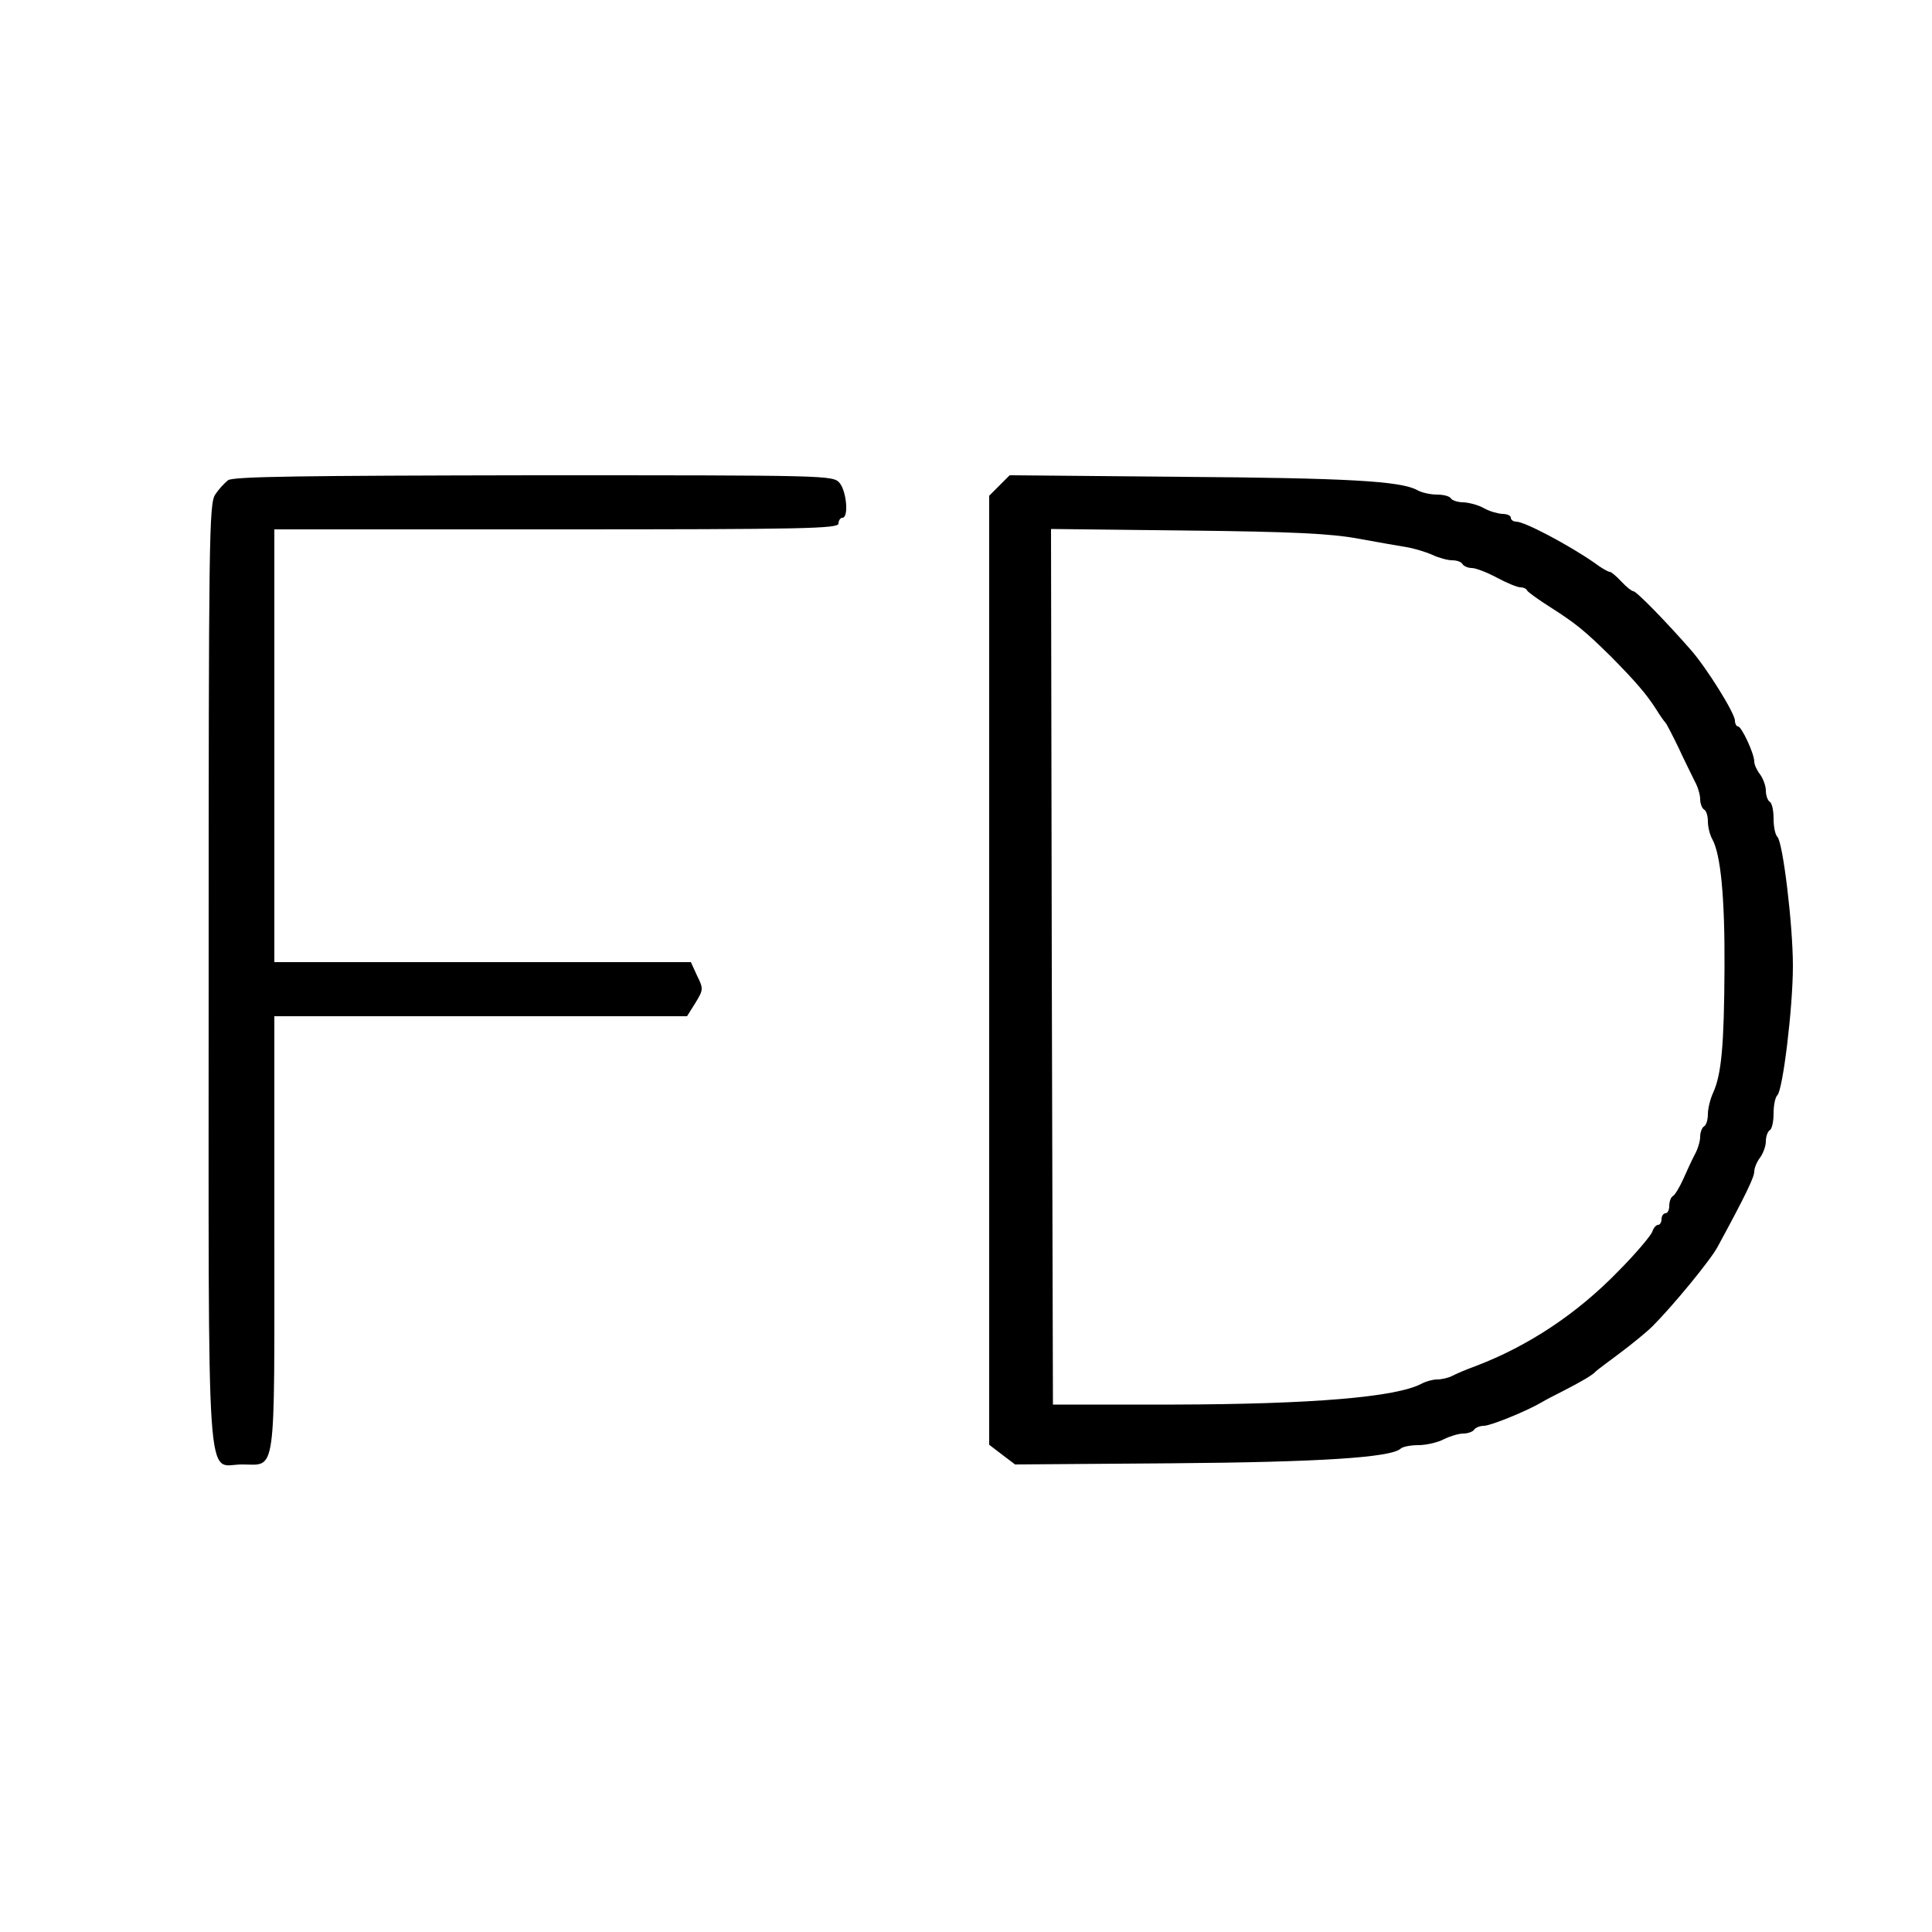
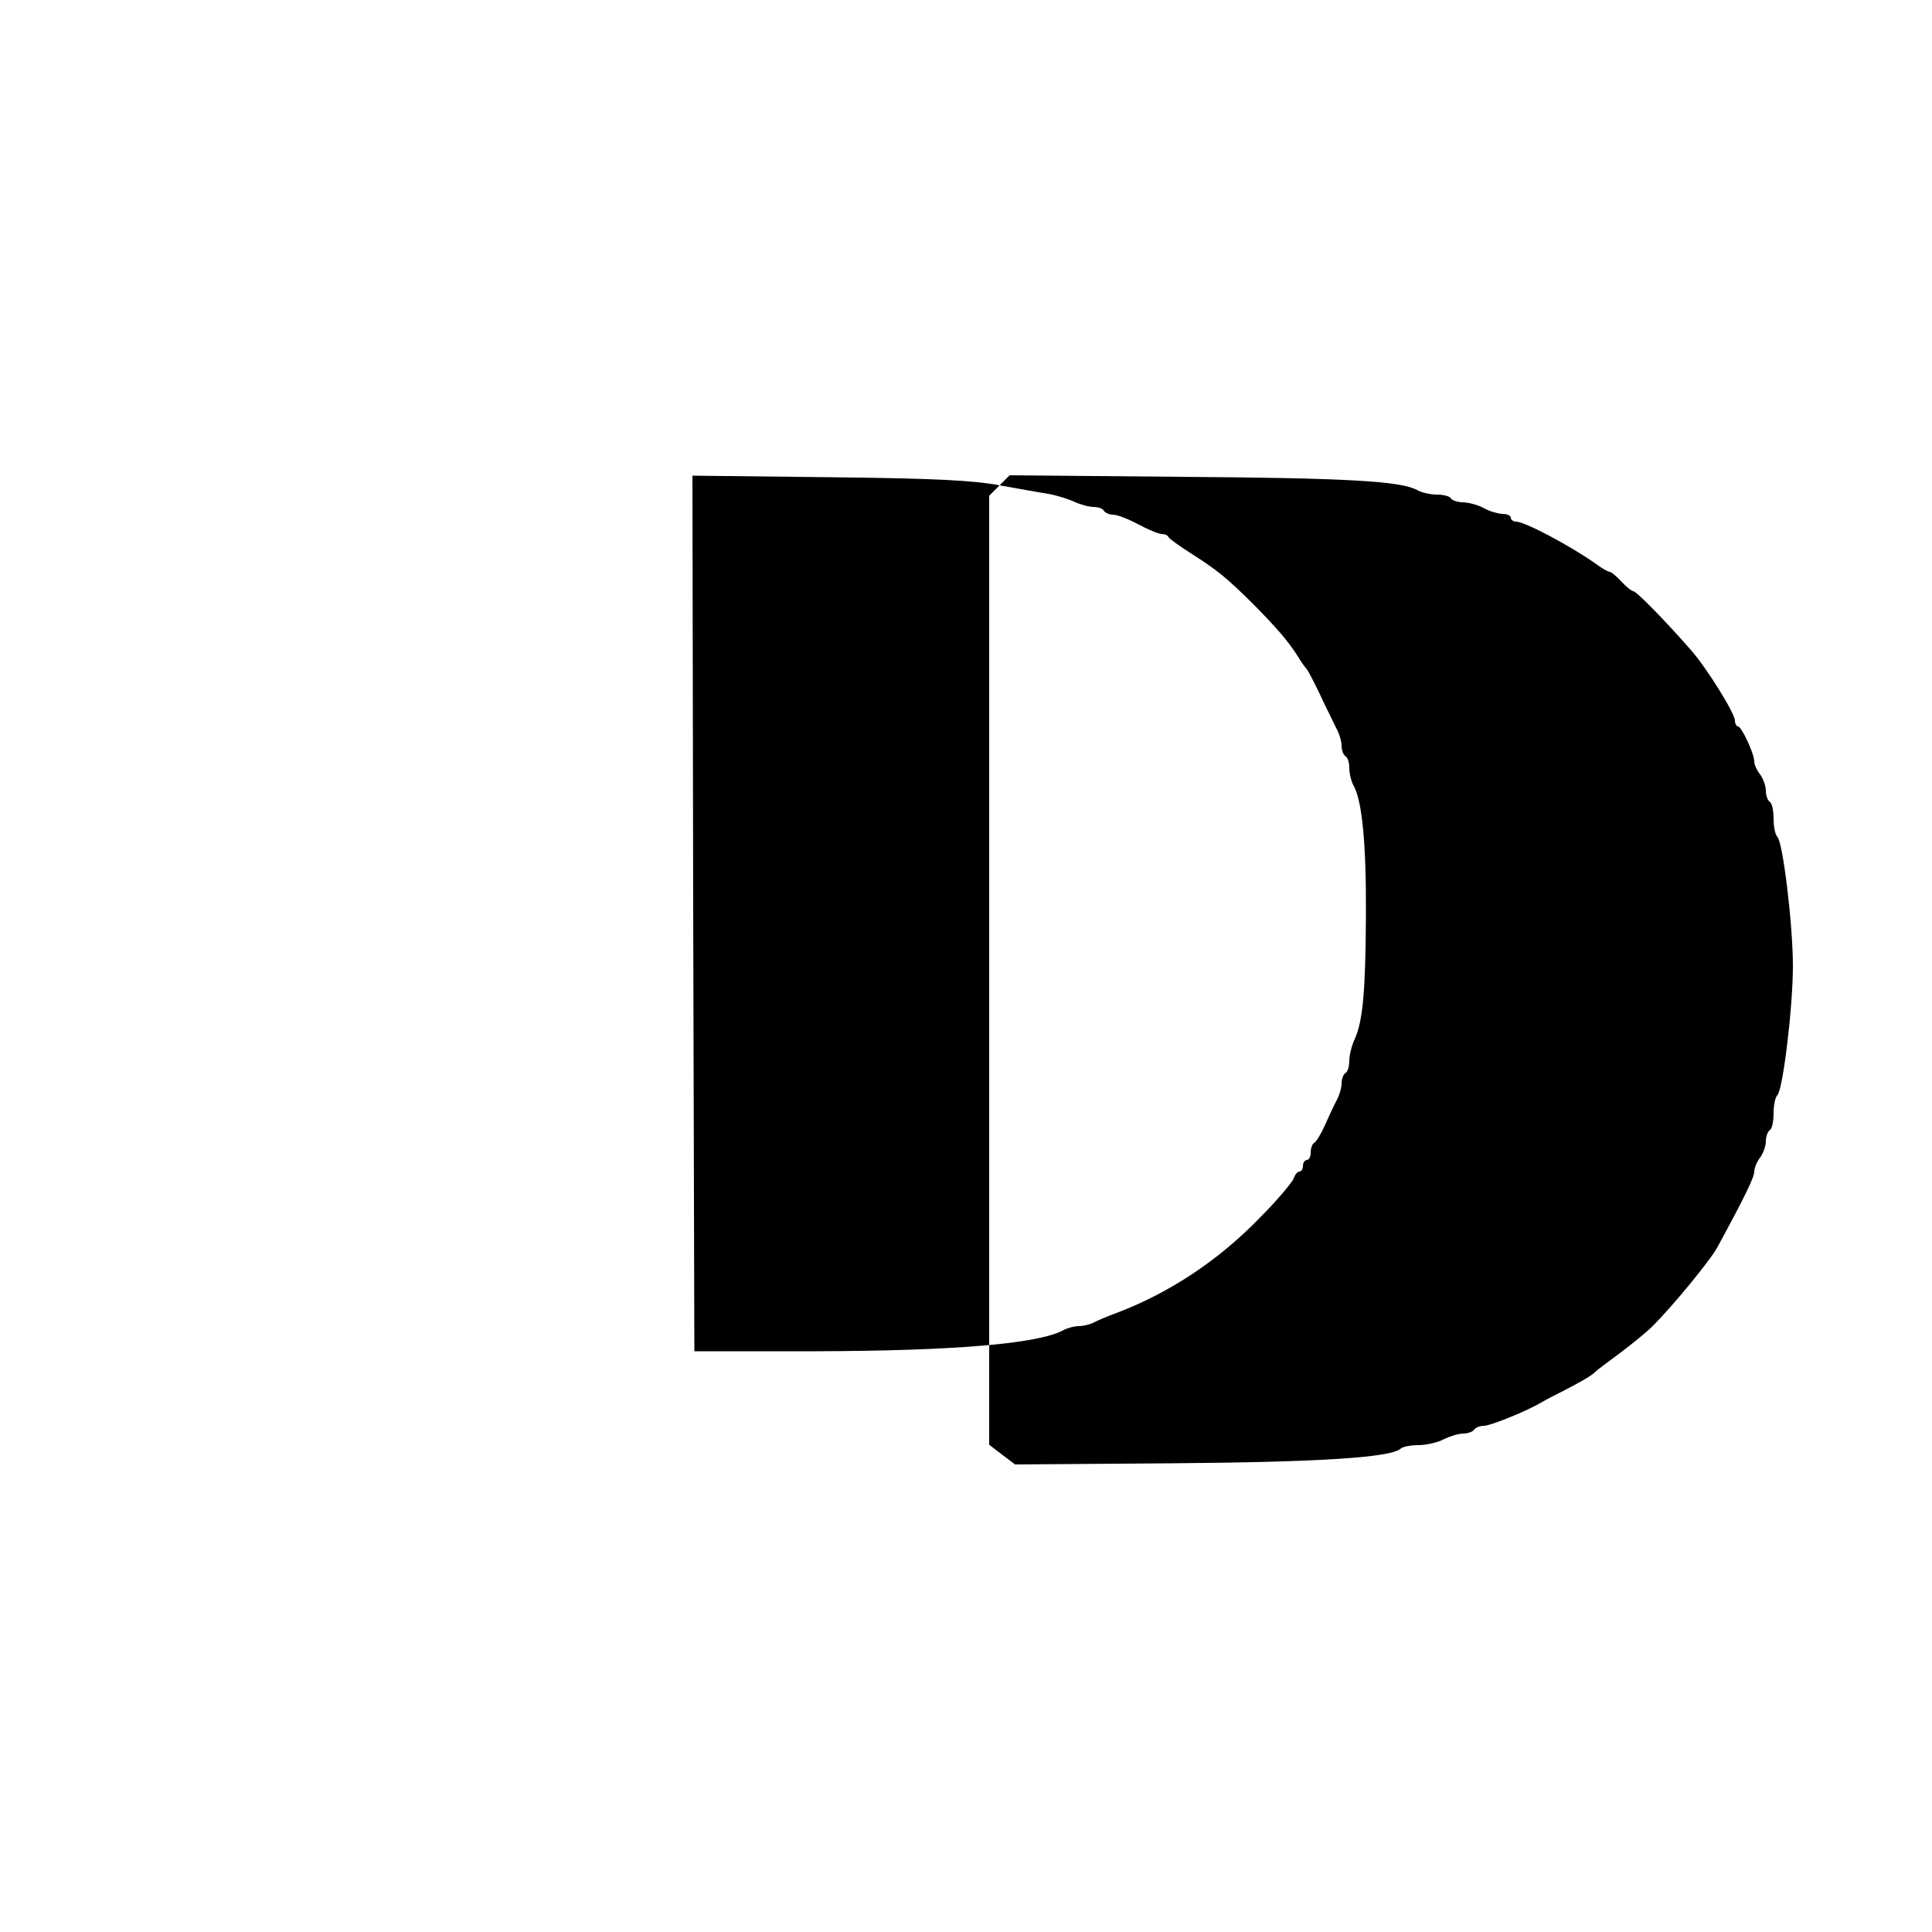
<svg xmlns="http://www.w3.org/2000/svg" version="1.0" width="500pt" height="500pt" viewBox="0 0 500 500" preserveAspectRatio="xMidYMid meet">
  <g transform="translate(0,500) scale(0.1,-0.1)" fill="#000000" stroke="none">
-     <path d="M590 3757 c-9 -7 -24 -23 -33 -37 -16 -23 -17 -111 -17 -1238 0 -1387 -8 -1272 86 -1272 90 0 84 -43 84 598 l0 562 534 0 534 0 22 35 c20 33 21 36 4 70 l-16 35 -539 0 -539 0 0 560 0 560 730 0 c642 0 730 2 730 15 0 8 5 15 10 15 17 0 11 68 -7 90 -17 20 -28 20 -793 20 -594 -1 -779 -3 -790 -13z" />
-     <path d="M2587 3744 l-27 -27 0 -1228 0 -1228 34 -26 33 -25 404 3 c387 3 569 15 594 38 5 5 26 9 46 9 20 0 50 7 65 15 16 8 39 15 51 15 12 0 25 5 28 10 3 5 15 10 25 10 18 0 113 39 150 61 8 5 33 18 55 29 45 23 78 42 85 51 3 3 31 24 62 47 32 24 70 55 85 70 52 52 150 171 168 205 74 136 95 181 95 195 0 9 7 26 15 36 8 11 15 30 15 42 0 13 5 26 10 29 6 3 10 23 10 44 0 20 4 41 10 47 14 14 40 226 40 334 0 108 -26 320 -40 334 -6 6 -10 27 -10 47 0 21 -4 41 -10 44 -5 3 -10 16 -10 29 0 12 -7 31 -15 42 -8 10 -15 25 -15 33 0 21 -33 91 -42 91 -4 0 -8 7 -8 15 0 19 -74 138 -115 184 -63 72 -140 151 -148 151 -4 0 -18 11 -31 25 -13 14 -26 25 -30 25 -4 0 -22 10 -39 23 -66 46 -181 107 -203 107 -8 0 -14 5 -14 10 0 6 -10 10 -22 10 -13 1 -34 7 -48 15 -14 8 -37 14 -52 15 -15 0 -30 5 -33 10 -3 6 -20 10 -36 10 -17 0 -40 5 -52 12 -43 23 -179 31 -613 34 l-441 4 -26 -26z m928 -138 c50 -9 106 -19 125 -22 19 -3 49 -12 67 -20 17 -8 40 -14 51 -14 12 0 24 -4 27 -10 3 -5 14 -10 24 -10 10 0 39 -11 65 -25 26 -14 53 -25 61 -25 7 0 15 -3 17 -8 2 -4 28 -23 58 -42 69 -44 91 -62 160 -130 62 -63 91 -96 117 -137 9 -15 20 -30 23 -33 3 -3 18 -32 34 -65 15 -33 35 -72 42 -87 8 -14 14 -35 14 -46 0 -12 5 -24 10 -27 6 -3 10 -17 10 -31 0 -14 5 -35 12 -47 21 -39 32 -148 31 -332 -1 -201 -8 -275 -29 -322 -8 -17 -14 -42 -14 -56 0 -14 -4 -29 -10 -32 -5 -3 -10 -15 -10 -27 0 -11 -6 -32 -14 -46 -8 -15 -21 -44 -30 -64 -9 -20 -21 -40 -26 -43 -6 -3 -10 -15 -10 -26 0 -10 -4 -19 -10 -19 -5 0 -10 -7 -10 -15 0 -8 -4 -15 -9 -15 -5 0 -12 -8 -15 -18 -4 -10 -43 -57 -89 -103 -106 -109 -231 -192 -367 -244 -25 -9 -53 -21 -62 -26 -10 -5 -27 -9 -39 -9 -11 0 -29 -5 -40 -11 -66 -35 -284 -53 -639 -54 l-315 0 -3 1133 -2 1133 352 -4 c276 -3 373 -8 443 -21z" />
+     <path d="M2587 3744 l-27 -27 0 -1228 0 -1228 34 -26 33 -25 404 3 c387 3 569 15 594 38 5 5 26 9 46 9 20 0 50 7 65 15 16 8 39 15 51 15 12 0 25 5 28 10 3 5 15 10 25 10 18 0 113 39 150 61 8 5 33 18 55 29 45 23 78 42 85 51 3 3 31 24 62 47 32 24 70 55 85 70 52 52 150 171 168 205 74 136 95 181 95 195 0 9 7 26 15 36 8 11 15 30 15 42 0 13 5 26 10 29 6 3 10 23 10 44 0 20 4 41 10 47 14 14 40 226 40 334 0 108 -26 320 -40 334 -6 6 -10 27 -10 47 0 21 -4 41 -10 44 -5 3 -10 16 -10 29 0 12 -7 31 -15 42 -8 10 -15 25 -15 33 0 21 -33 91 -42 91 -4 0 -8 7 -8 15 0 19 -74 138 -115 184 -63 72 -140 151 -148 151 -4 0 -18 11 -31 25 -13 14 -26 25 -30 25 -4 0 -22 10 -39 23 -66 46 -181 107 -203 107 -8 0 -14 5 -14 10 0 6 -10 10 -22 10 -13 1 -34 7 -48 15 -14 8 -37 14 -52 15 -15 0 -30 5 -33 10 -3 6 -20 10 -36 10 -17 0 -40 5 -52 12 -43 23 -179 31 -613 34 l-441 4 -26 -26z c50 -9 106 -19 125 -22 19 -3 49 -12 67 -20 17 -8 40 -14 51 -14 12 0 24 -4 27 -10 3 -5 14 -10 24 -10 10 0 39 -11 65 -25 26 -14 53 -25 61 -25 7 0 15 -3 17 -8 2 -4 28 -23 58 -42 69 -44 91 -62 160 -130 62 -63 91 -96 117 -137 9 -15 20 -30 23 -33 3 -3 18 -32 34 -65 15 -33 35 -72 42 -87 8 -14 14 -35 14 -46 0 -12 5 -24 10 -27 6 -3 10 -17 10 -31 0 -14 5 -35 12 -47 21 -39 32 -148 31 -332 -1 -201 -8 -275 -29 -322 -8 -17 -14 -42 -14 -56 0 -14 -4 -29 -10 -32 -5 -3 -10 -15 -10 -27 0 -11 -6 -32 -14 -46 -8 -15 -21 -44 -30 -64 -9 -20 -21 -40 -26 -43 -6 -3 -10 -15 -10 -26 0 -10 -4 -19 -10 -19 -5 0 -10 -7 -10 -15 0 -8 -4 -15 -9 -15 -5 0 -12 -8 -15 -18 -4 -10 -43 -57 -89 -103 -106 -109 -231 -192 -367 -244 -25 -9 -53 -21 -62 -26 -10 -5 -27 -9 -39 -9 -11 0 -29 -5 -40 -11 -66 -35 -284 -53 -639 -54 l-315 0 -3 1133 -2 1133 352 -4 c276 -3 373 -8 443 -21z" />
  </g>
</svg>